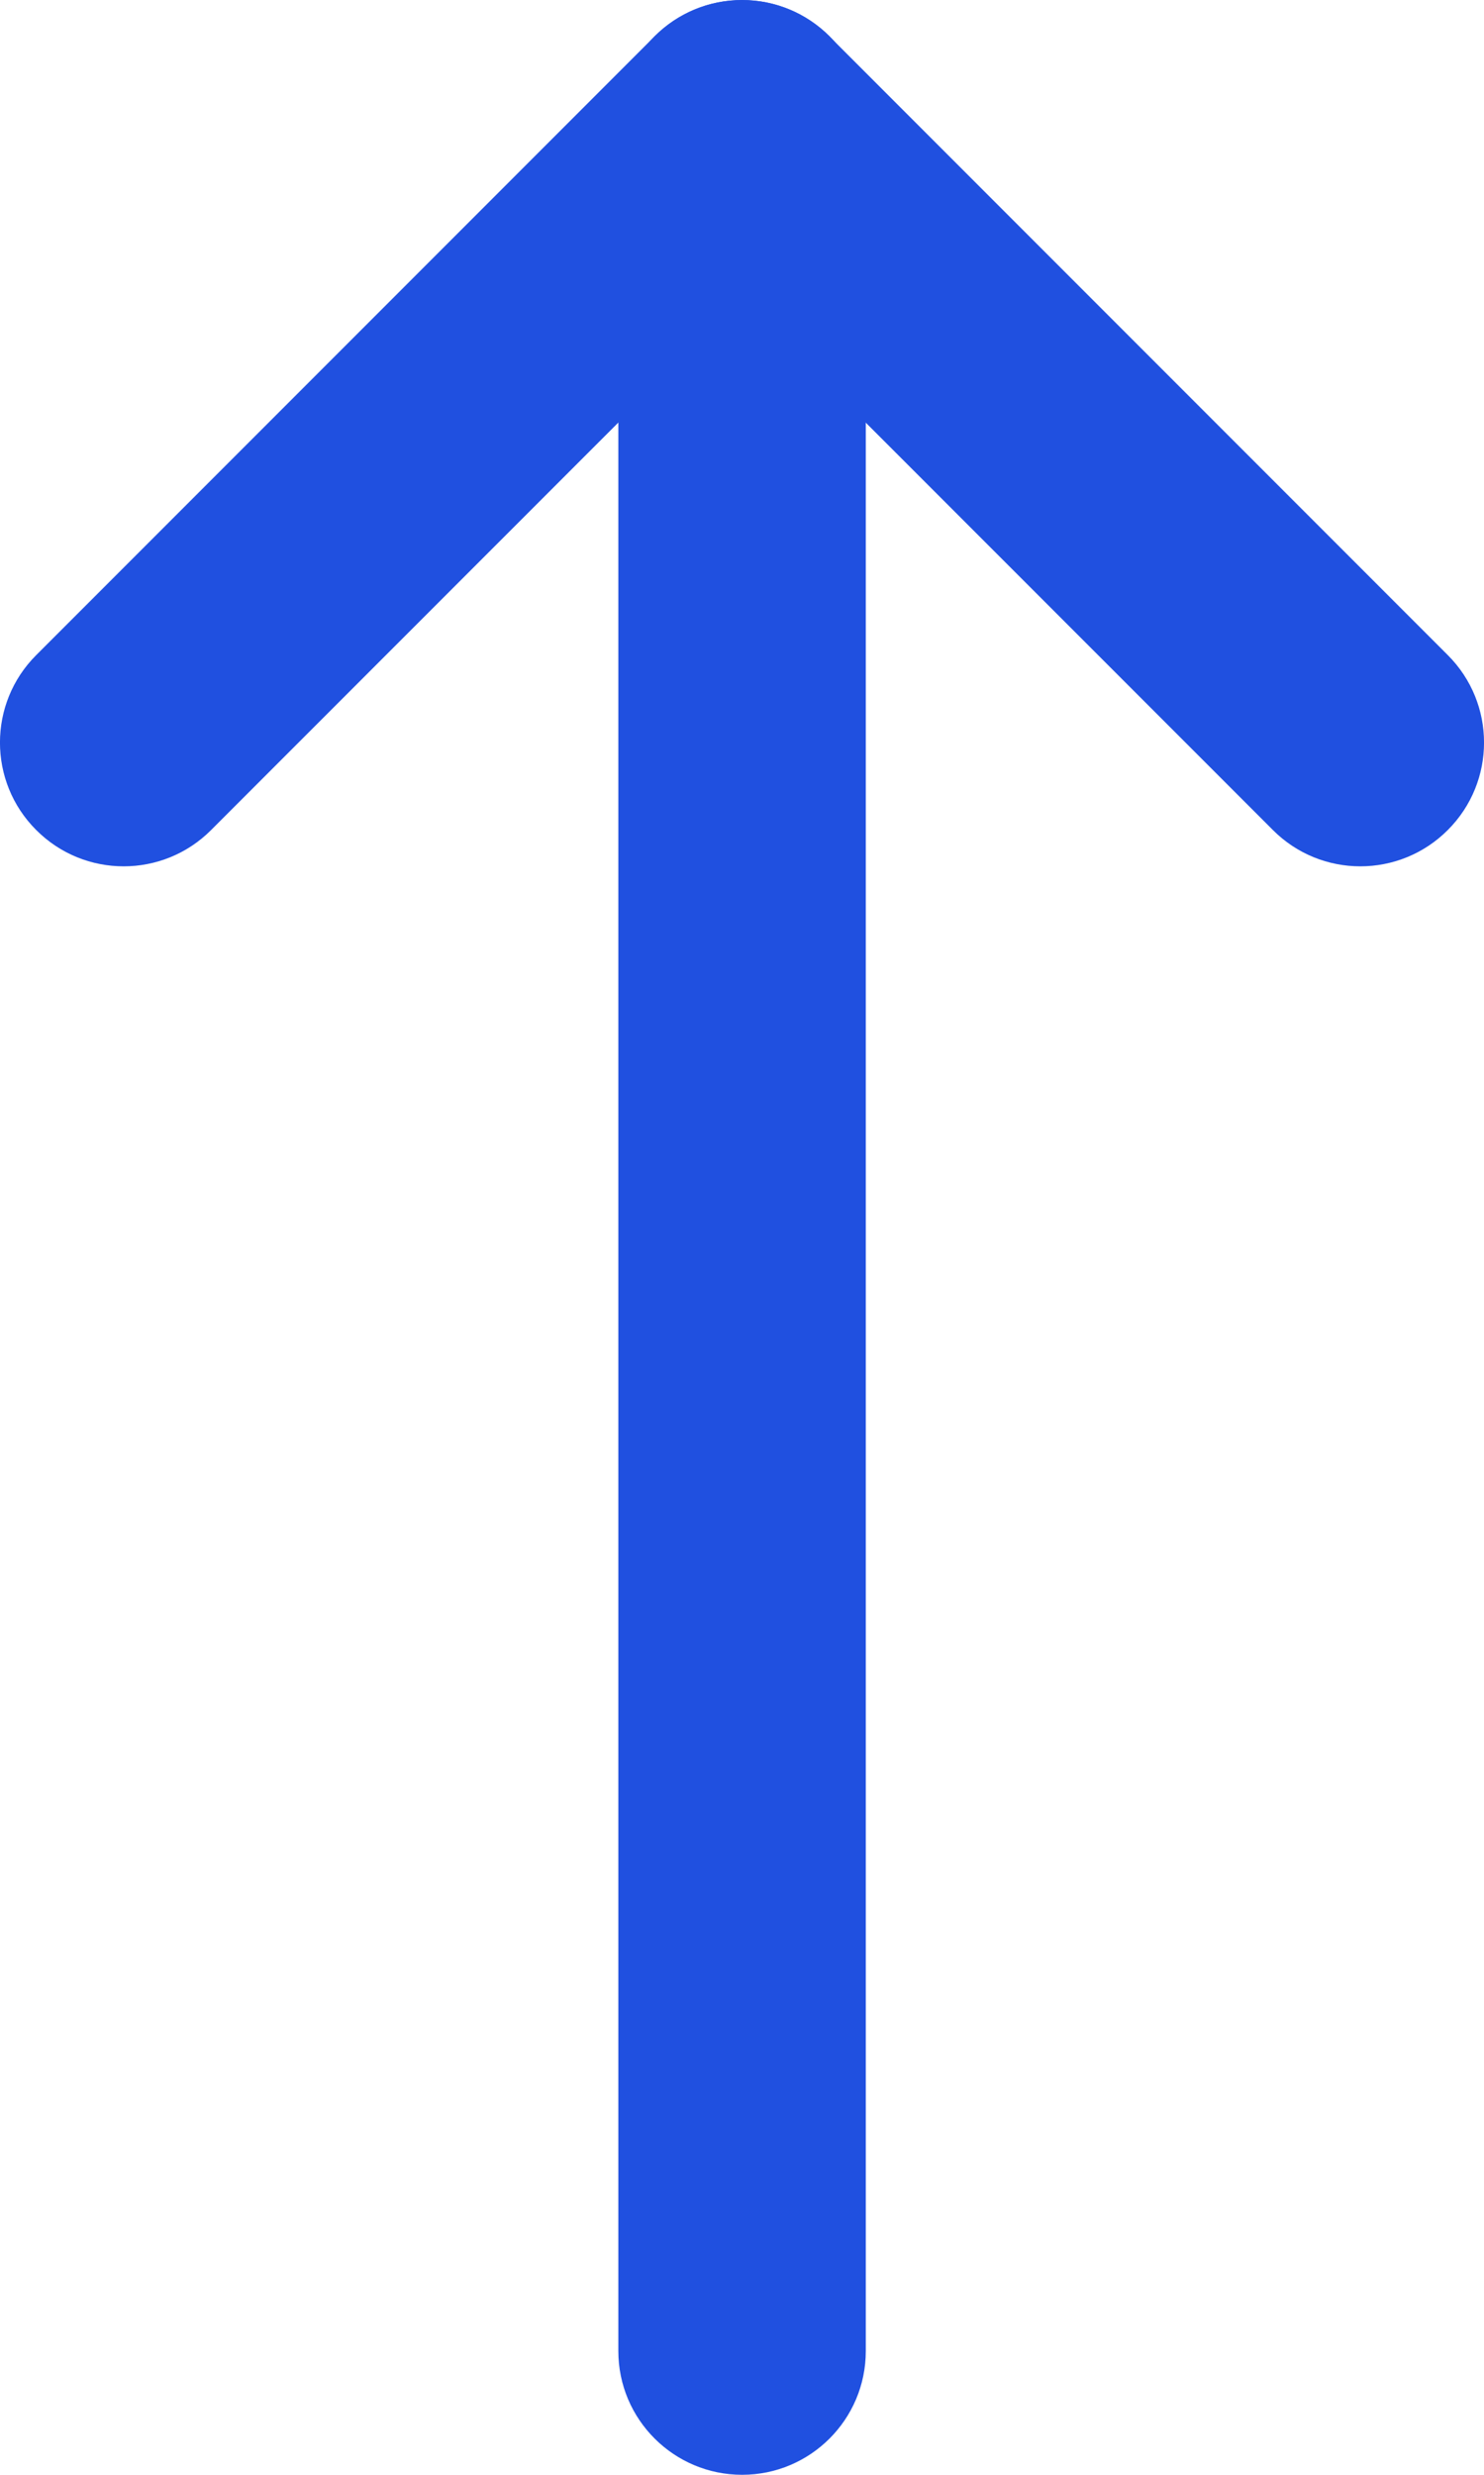
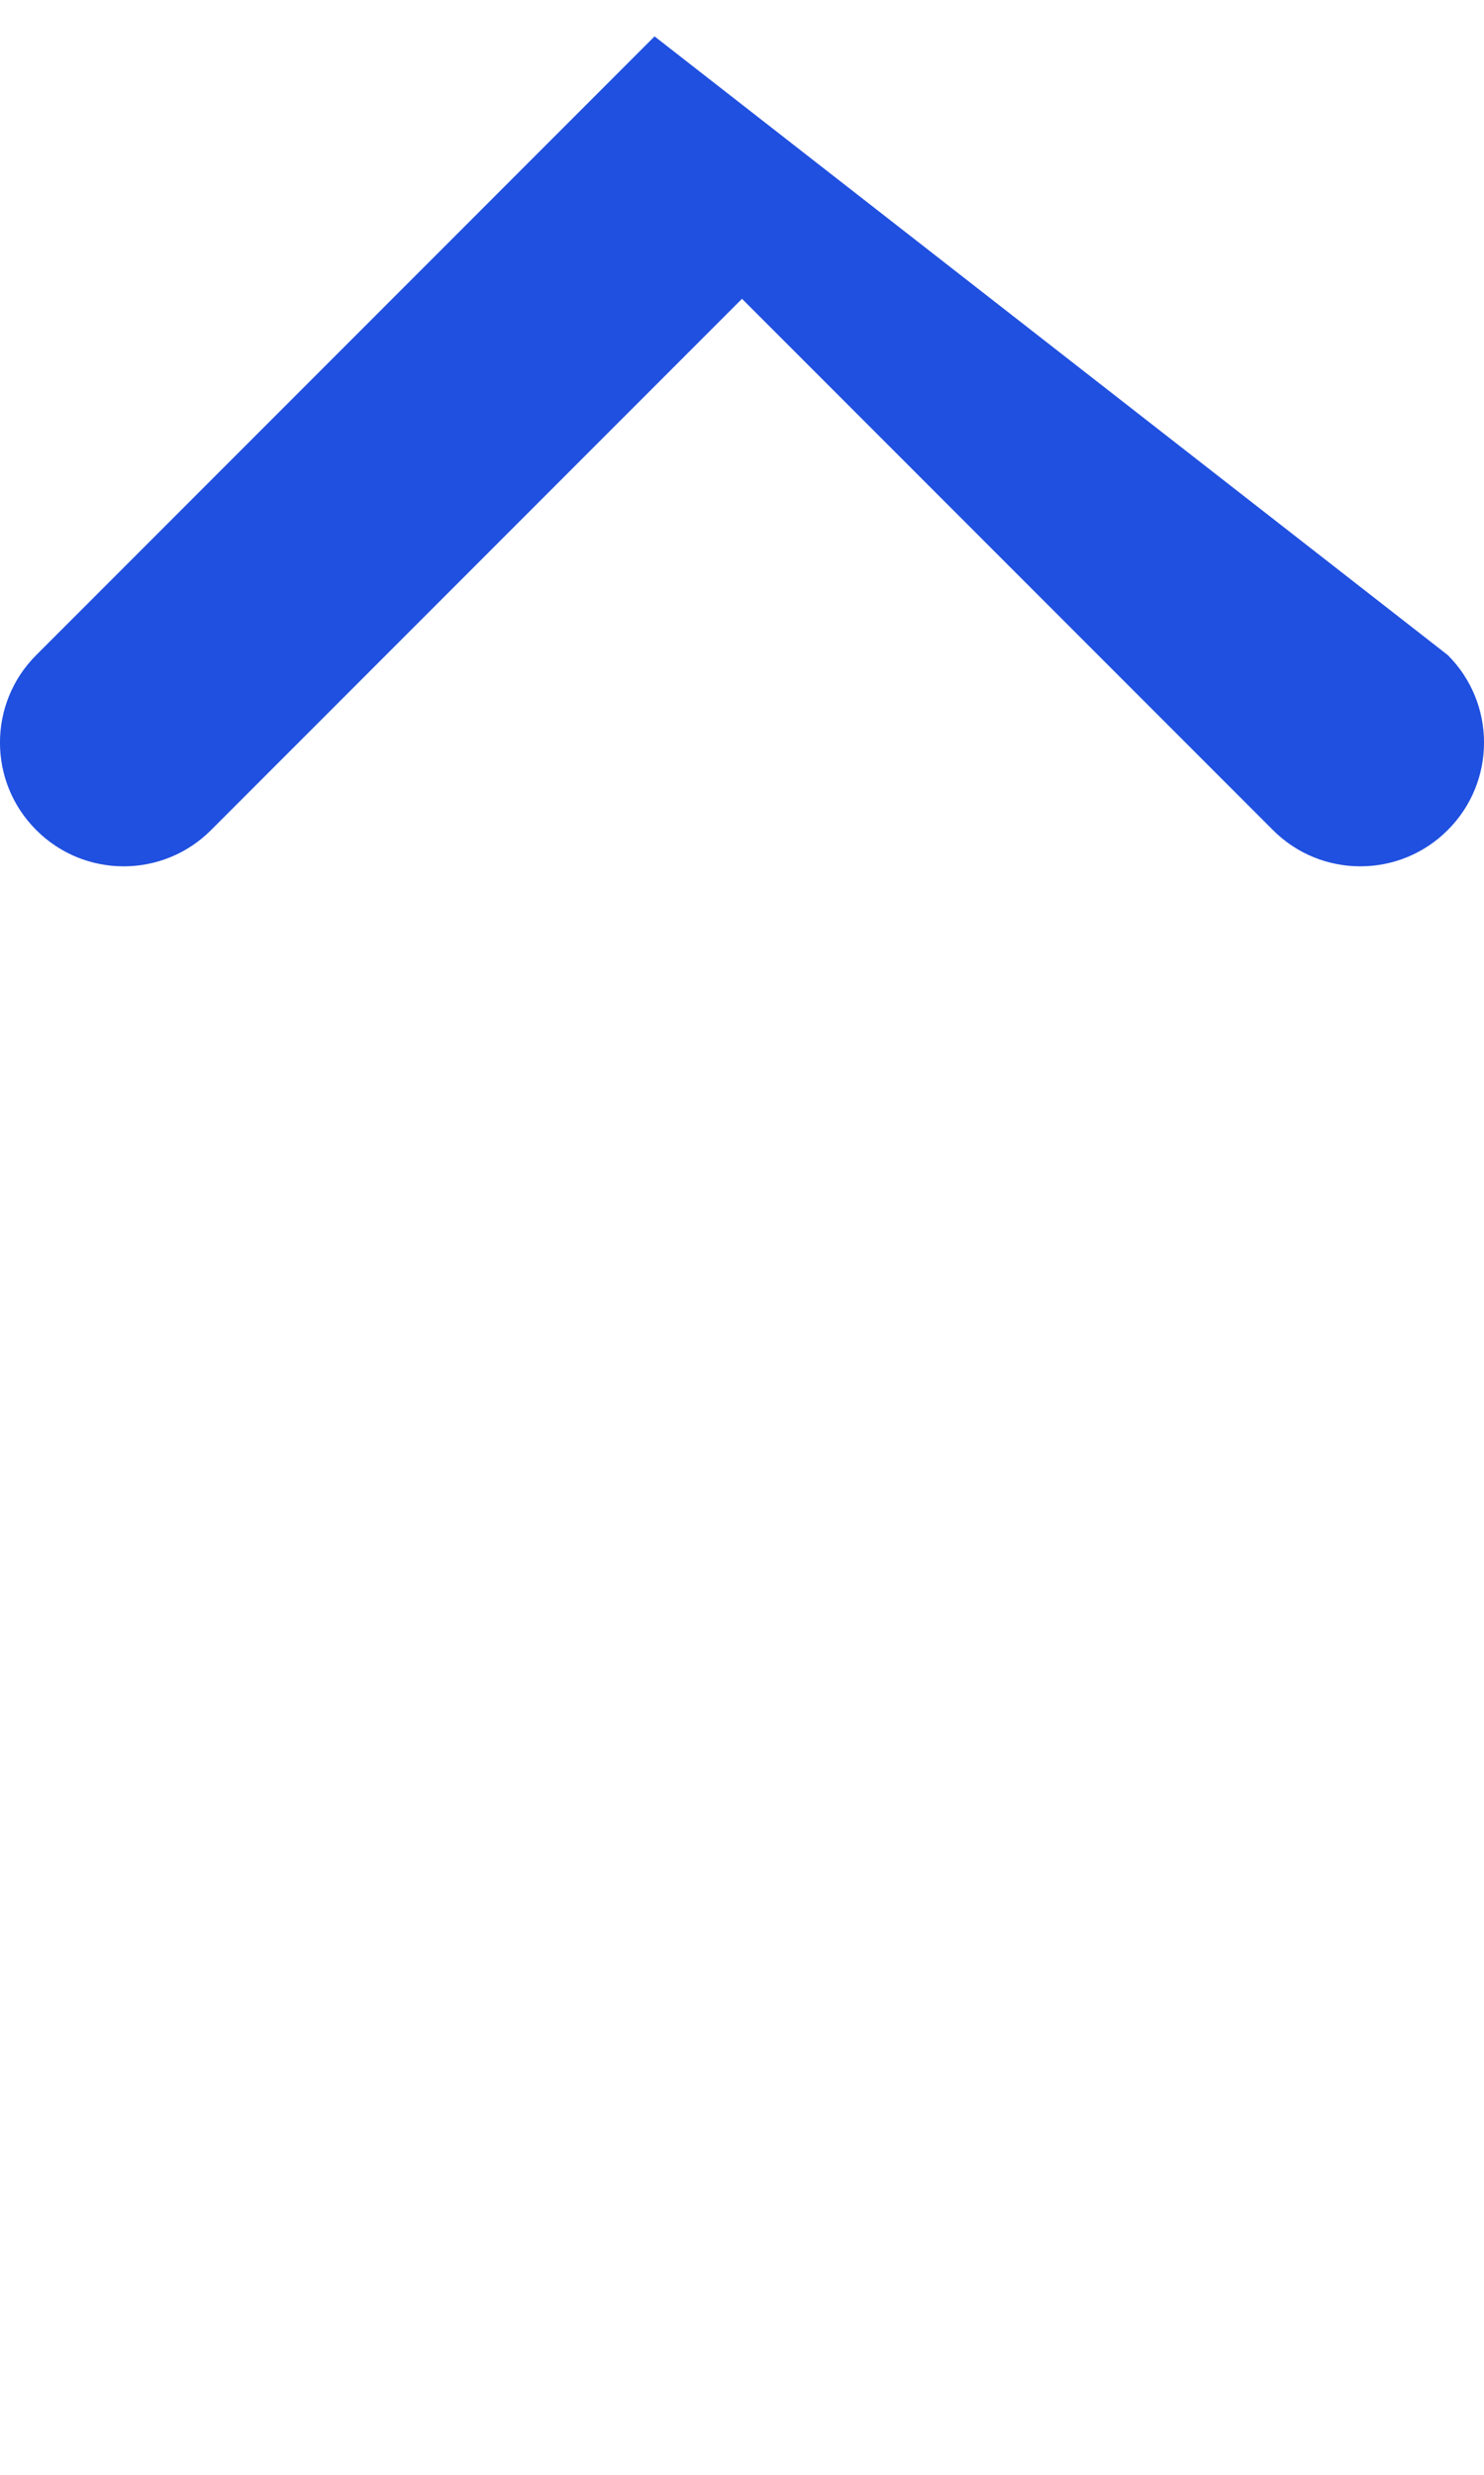
<svg xmlns="http://www.w3.org/2000/svg" width="12" height="20" viewBox="0 0 12 20" fill="none">
-   <path fill-rule="evenodd" clip-rule="evenodd" d="M5 1L5 19C5 19.552 5.449 20 6.001 20C6.553 20 7.001 19.552 7.001 19L7.001 1C7.001 0.448 6.553 -5.88172e-08 6.001 -3.78977e-08C5.449 -1.69782e-08 5 0.448 5 1Z" fill="#2050E0" />
-   <path fill-rule="evenodd" clip-rule="evenodd" d="M6 2.415L1.707 6.708C1.317 7.099 0.683 7.099 0.293 6.708C-0.098 6.318 -0.098 5.684 0.293 5.294L5.293 0.294C5.683 -0.097 6.317 -0.097 6.707 0.294L11.707 5.294C12.098 5.684 12.098 6.318 11.707 6.708C11.317 7.099 10.683 7.099 10.293 6.708L6 2.415Z" fill="#2050E0" />
+   <path fill-rule="evenodd" clip-rule="evenodd" d="M6 2.415L1.707 6.708C1.317 7.099 0.683 7.099 0.293 6.708C-0.098 6.318 -0.098 5.684 0.293 5.294L5.293 0.294L11.707 5.294C12.098 5.684 12.098 6.318 11.707 6.708C11.317 7.099 10.683 7.099 10.293 6.708L6 2.415Z" fill="#2050E0" />
</svg>